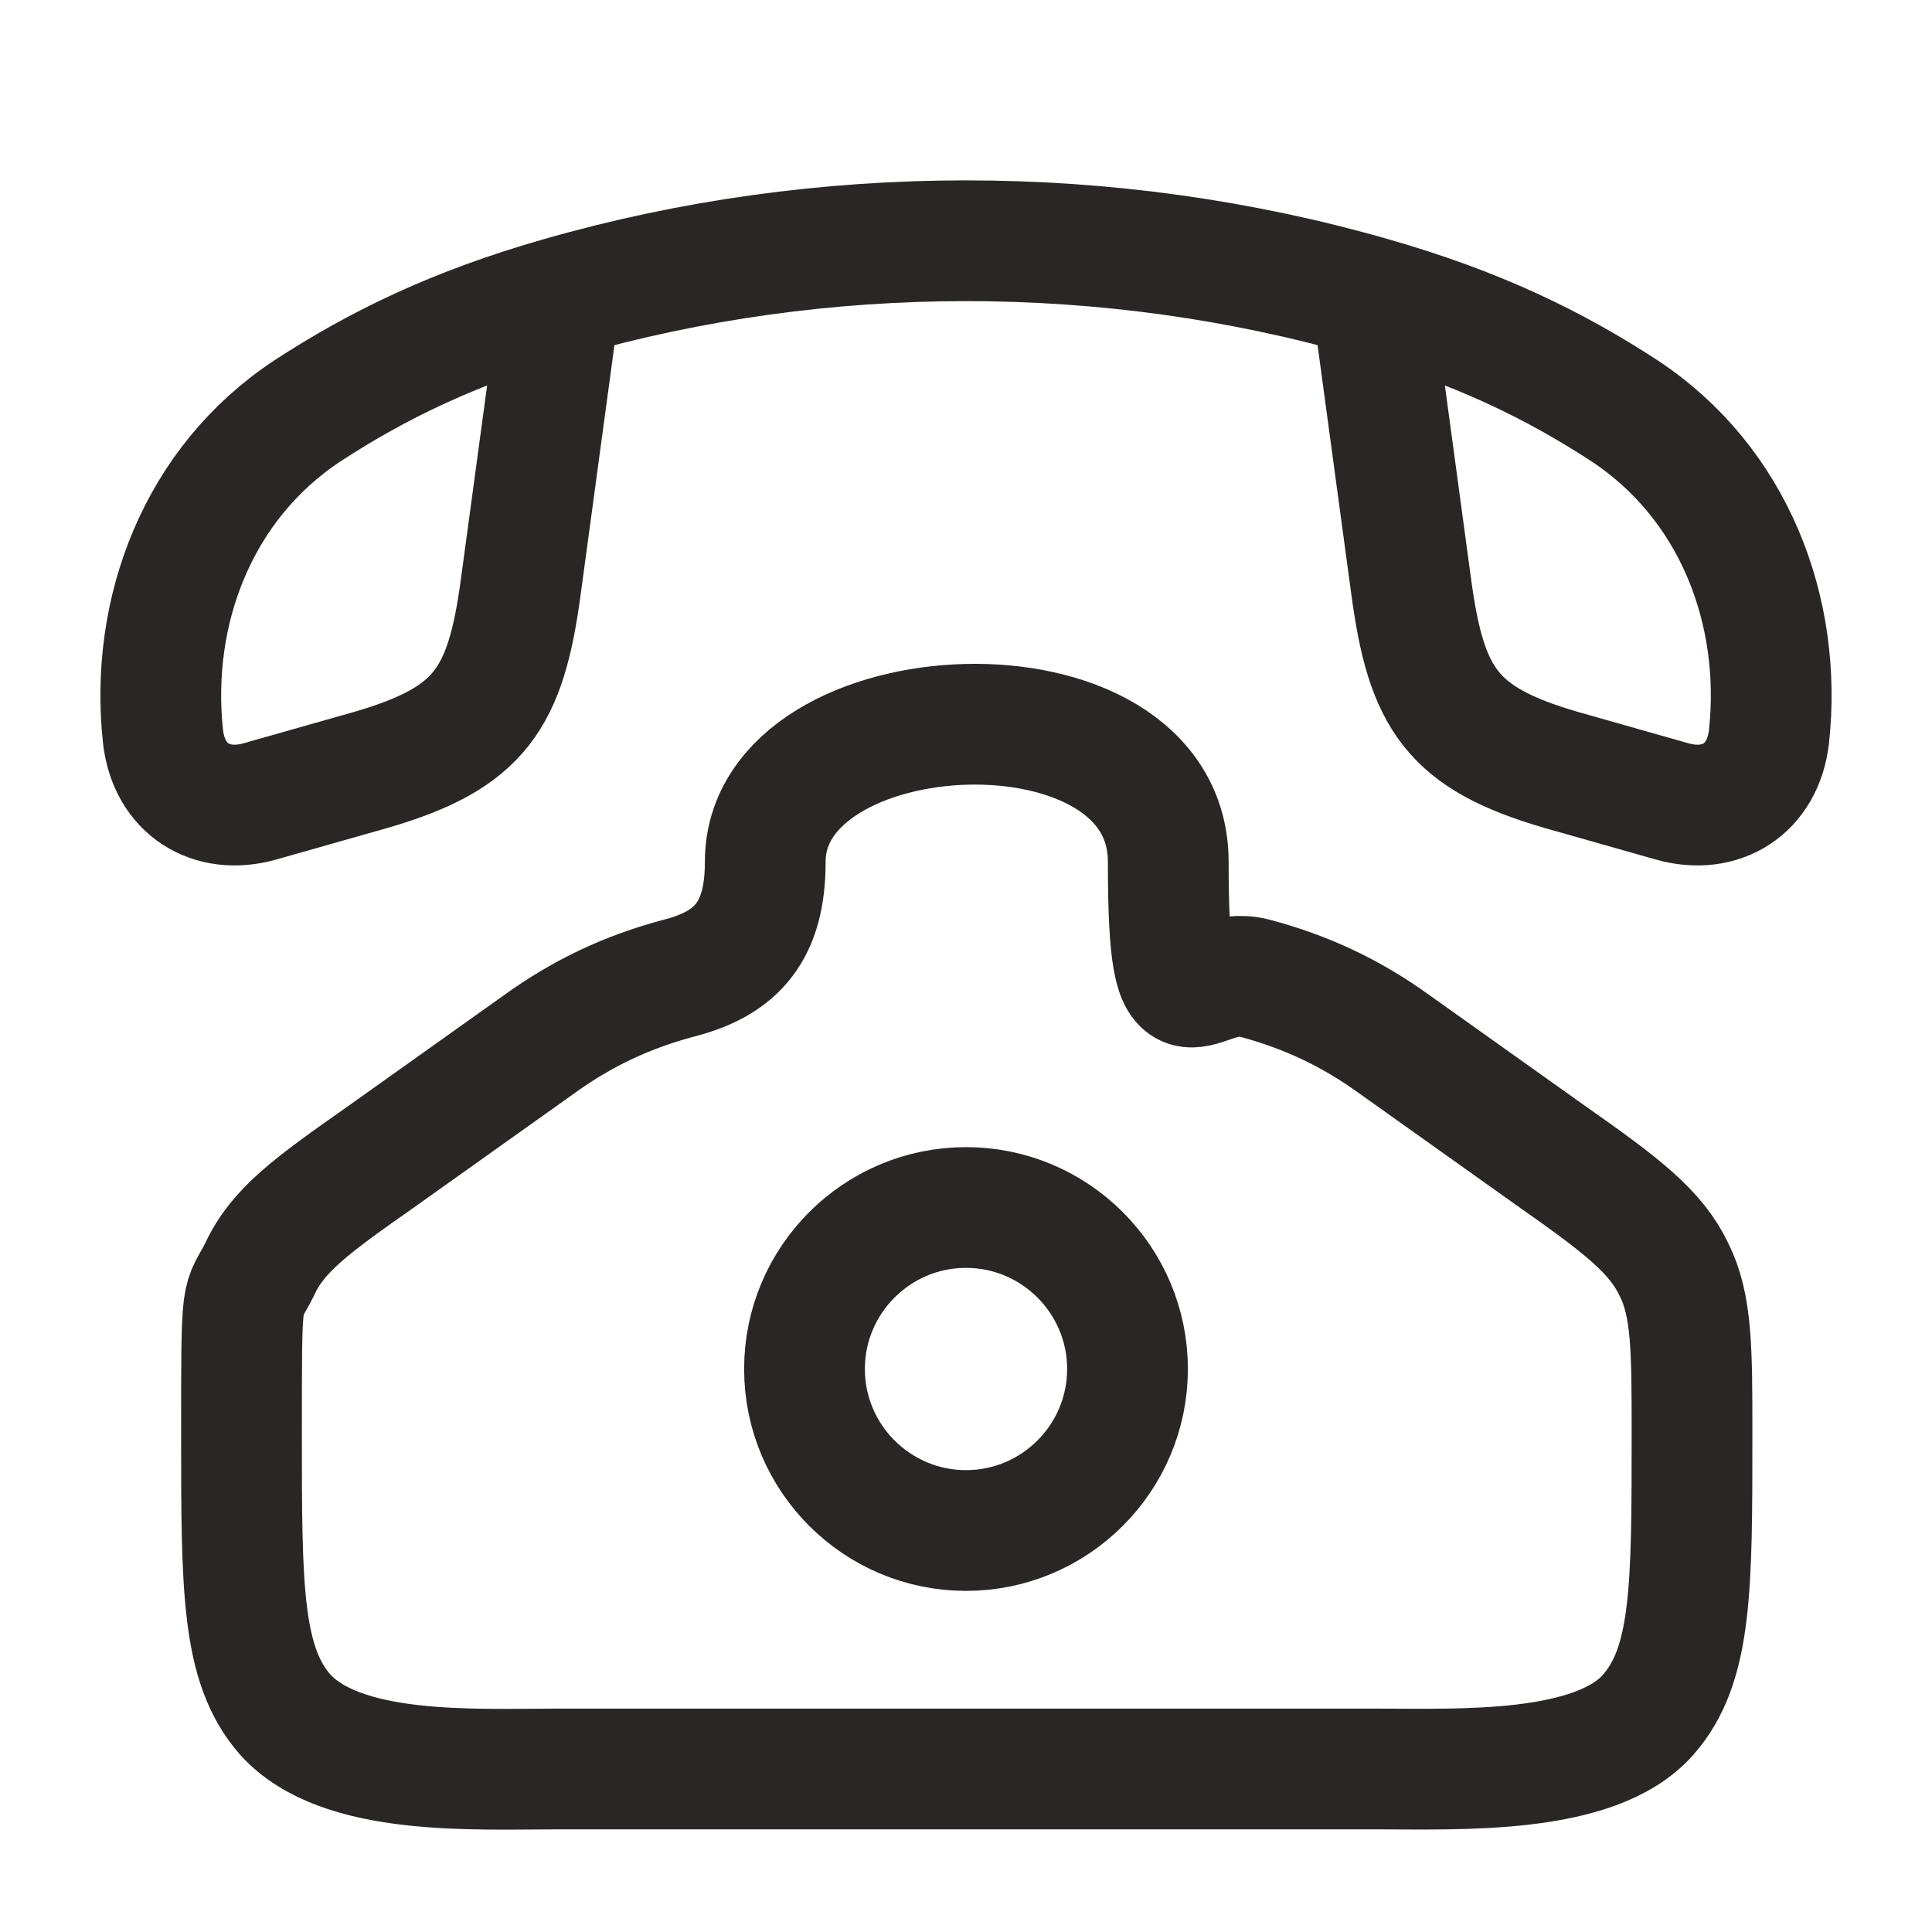
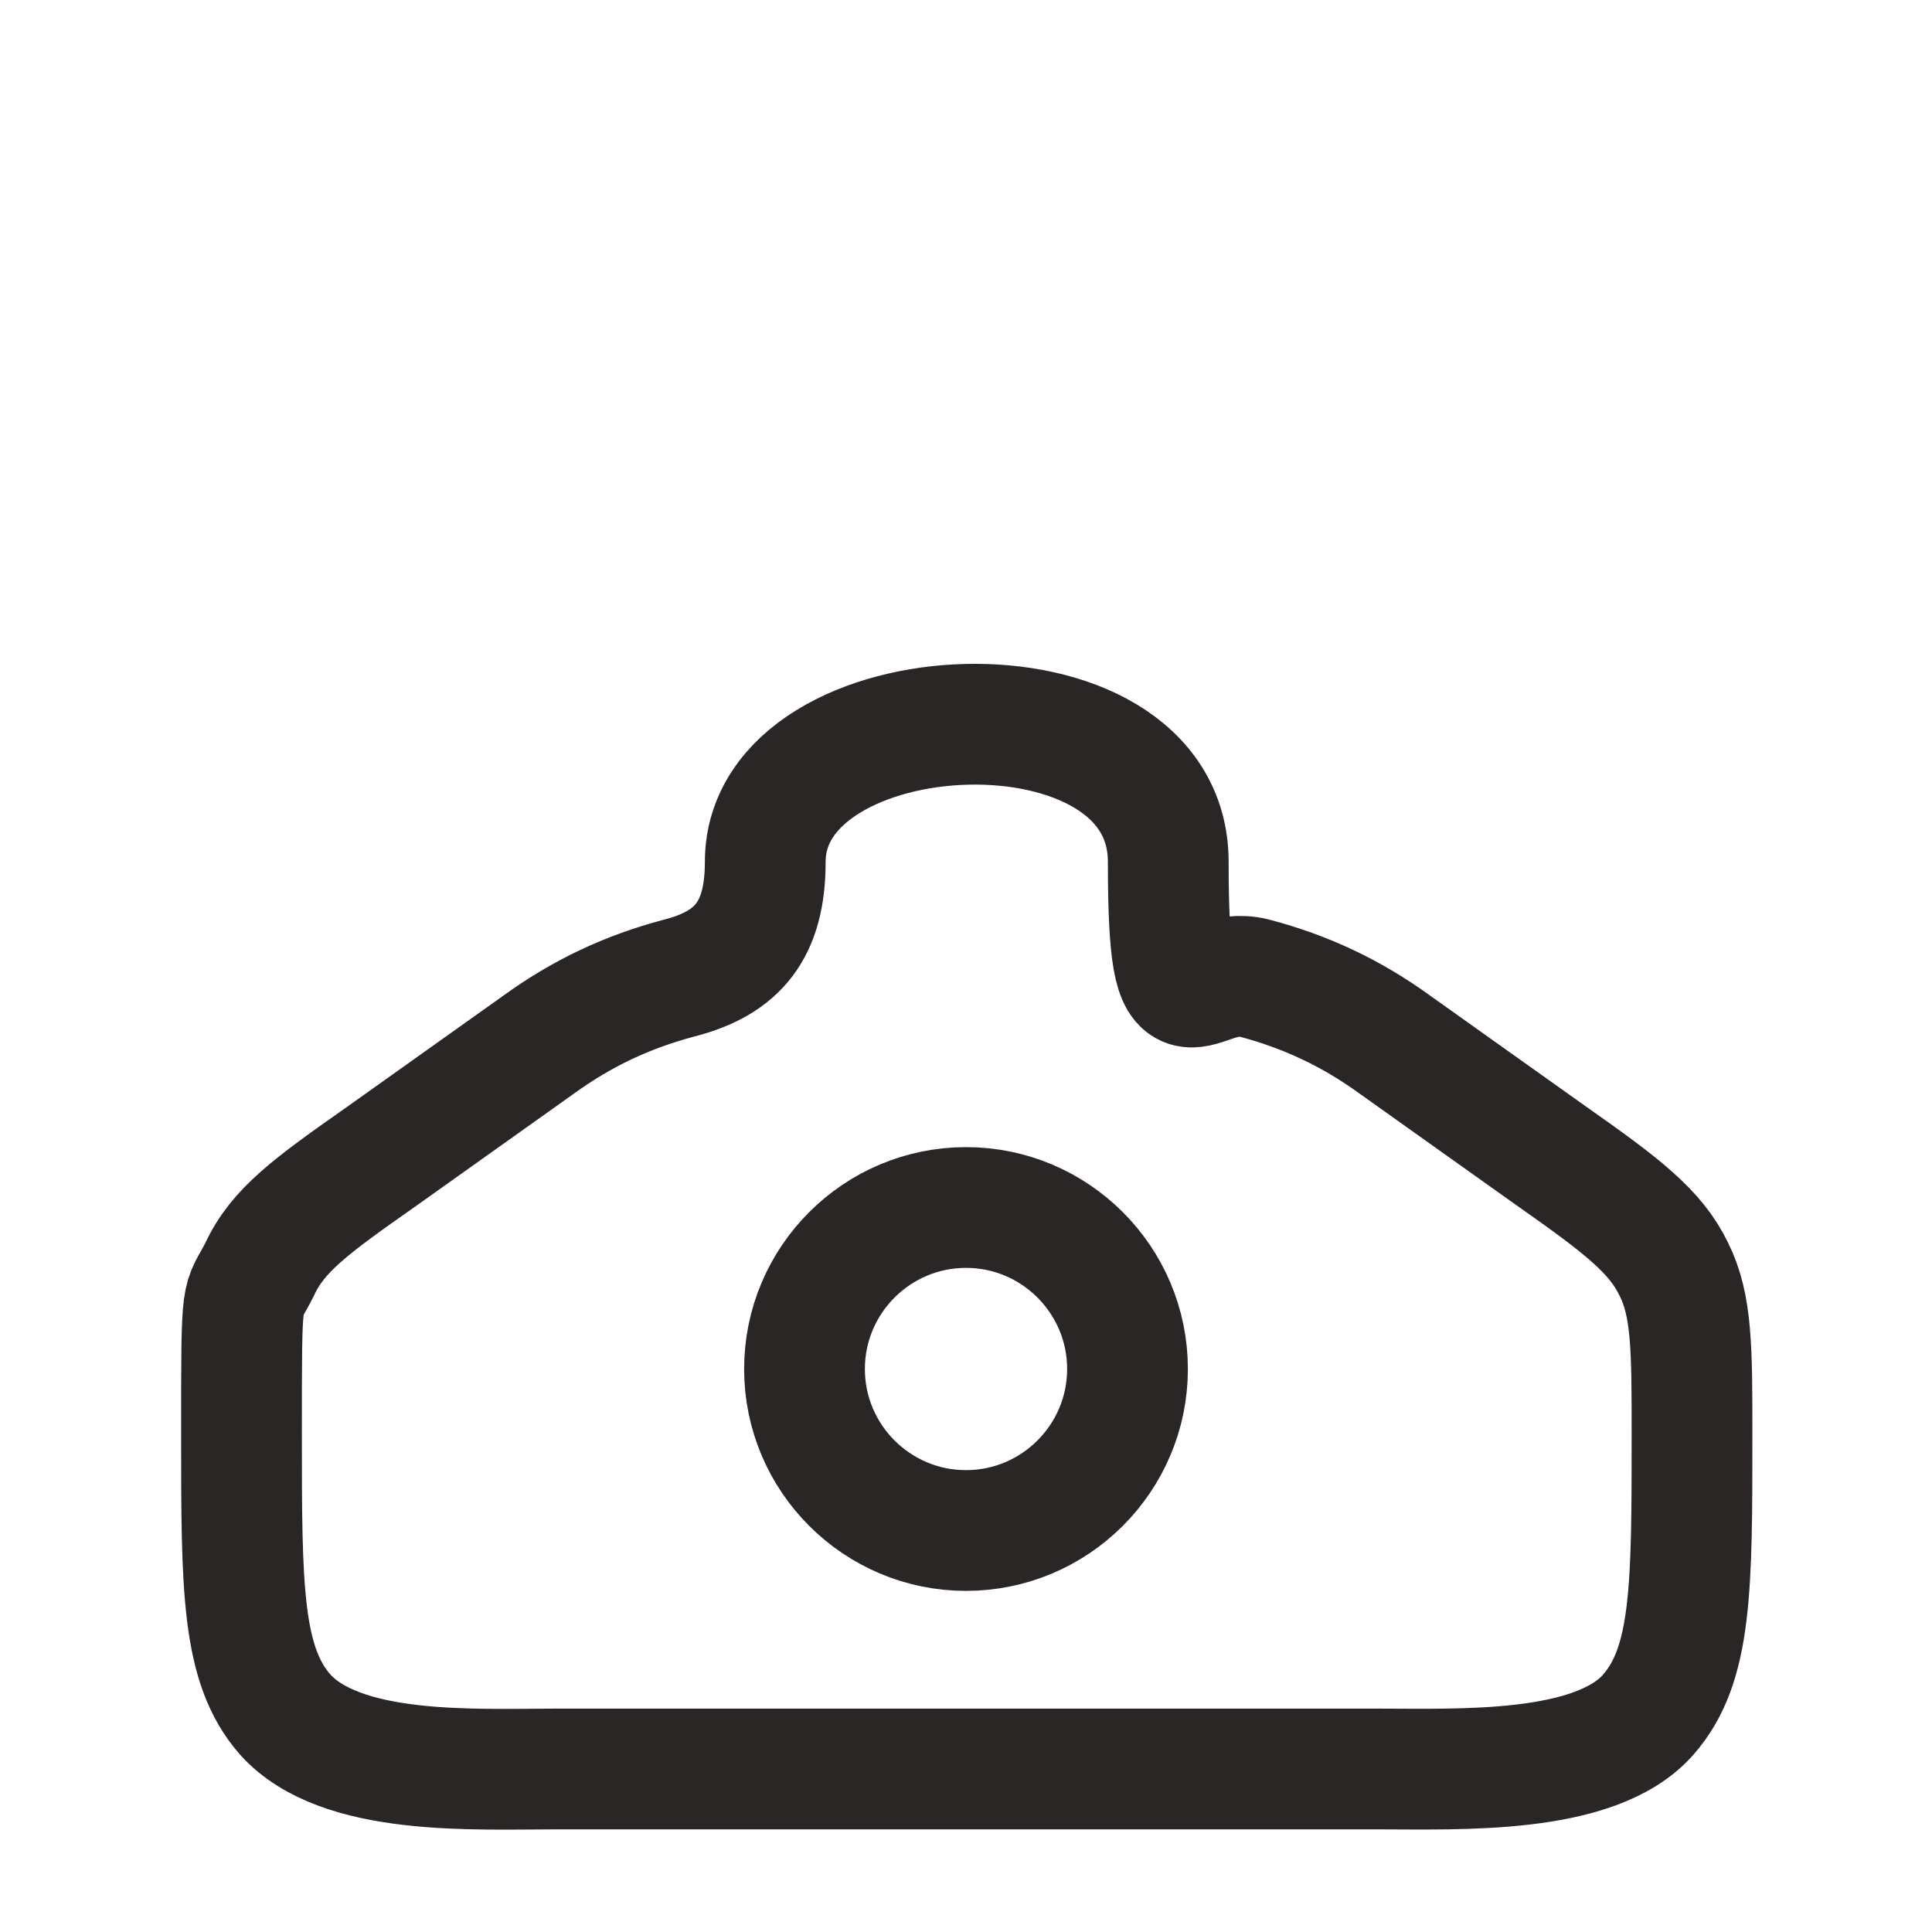
<svg xmlns="http://www.w3.org/2000/svg" id="Layer_1" version="1.1" viewBox="0 0 128 128">
  <defs>
    <style>
      .st0 {
        stroke-linejoin: round;
      }

      .st0, .st1 {
        fill: none;
        stroke: #2b2626;
        stroke-width: 8px;
      }

      .st1 {
        stroke-miterlimit: 21.3;
      }
    </style>
  </defs>
  <path class="st1" d="M25.3,76.6l10.4-7.4c2.9-2.1,5.9-3.5,9.3-4.4,3.9-1,5.7-3.2,5.7-7.7,0-11.5,26.7-12.8,26.7,0s1.7,6.7,5.7,7.7c3.4.9,6.4,2.3,9.3,4.4l10.4,7.4c4.7,3.3,6.9,5,8.1,7.5,1.2,2.4,1.2,5.3,1.2,10.9,0,10.2,0,15.3-2.9,18.6-3.5,4-12.5,3.6-18,3.6h-54.3c-5.5,0-14.3.5-18-3.6-2.9-3.3-2.9-8.4-2.9-18.6s0-8.5,1.2-10.9c1.2-2.6,3.4-4.2,8.1-7.5Z" />
  <path class="st1" d="M74.7,90.7c0,5.9-4.8,10.7-10.7,10.7s-10.7-4.8-10.7-10.7,4.8-10.7,10.7-10.7,10.7,4.8,10.7,10.7Z" />
-   <path class="st0" d="M37.1,19.7c-7,2-12.1,4.5-16.7,7.5-7.3,4.8-10.5,13.3-9.6,21.6.4,3.5,3.2,5.2,6.4,4.3,2.5-.7,4.9-1.4,7.4-2.1,7.2-2.1,8.9-4.7,9.9-12.1l2.6-19.2ZM37.1,19.7c17.4-5,36.4-5,53.8,0M90.9,19.7c7,2,12.1,4.5,16.7,7.5,7.3,4.8,10.5,13.3,9.6,21.6-.4,3.5-3.2,5.2-6.4,4.3-2.5-.7-4.9-1.4-7.4-2.1-7.2-2.1-8.9-4.7-9.9-12.1l-2.6-19.2Z" />
</svg>